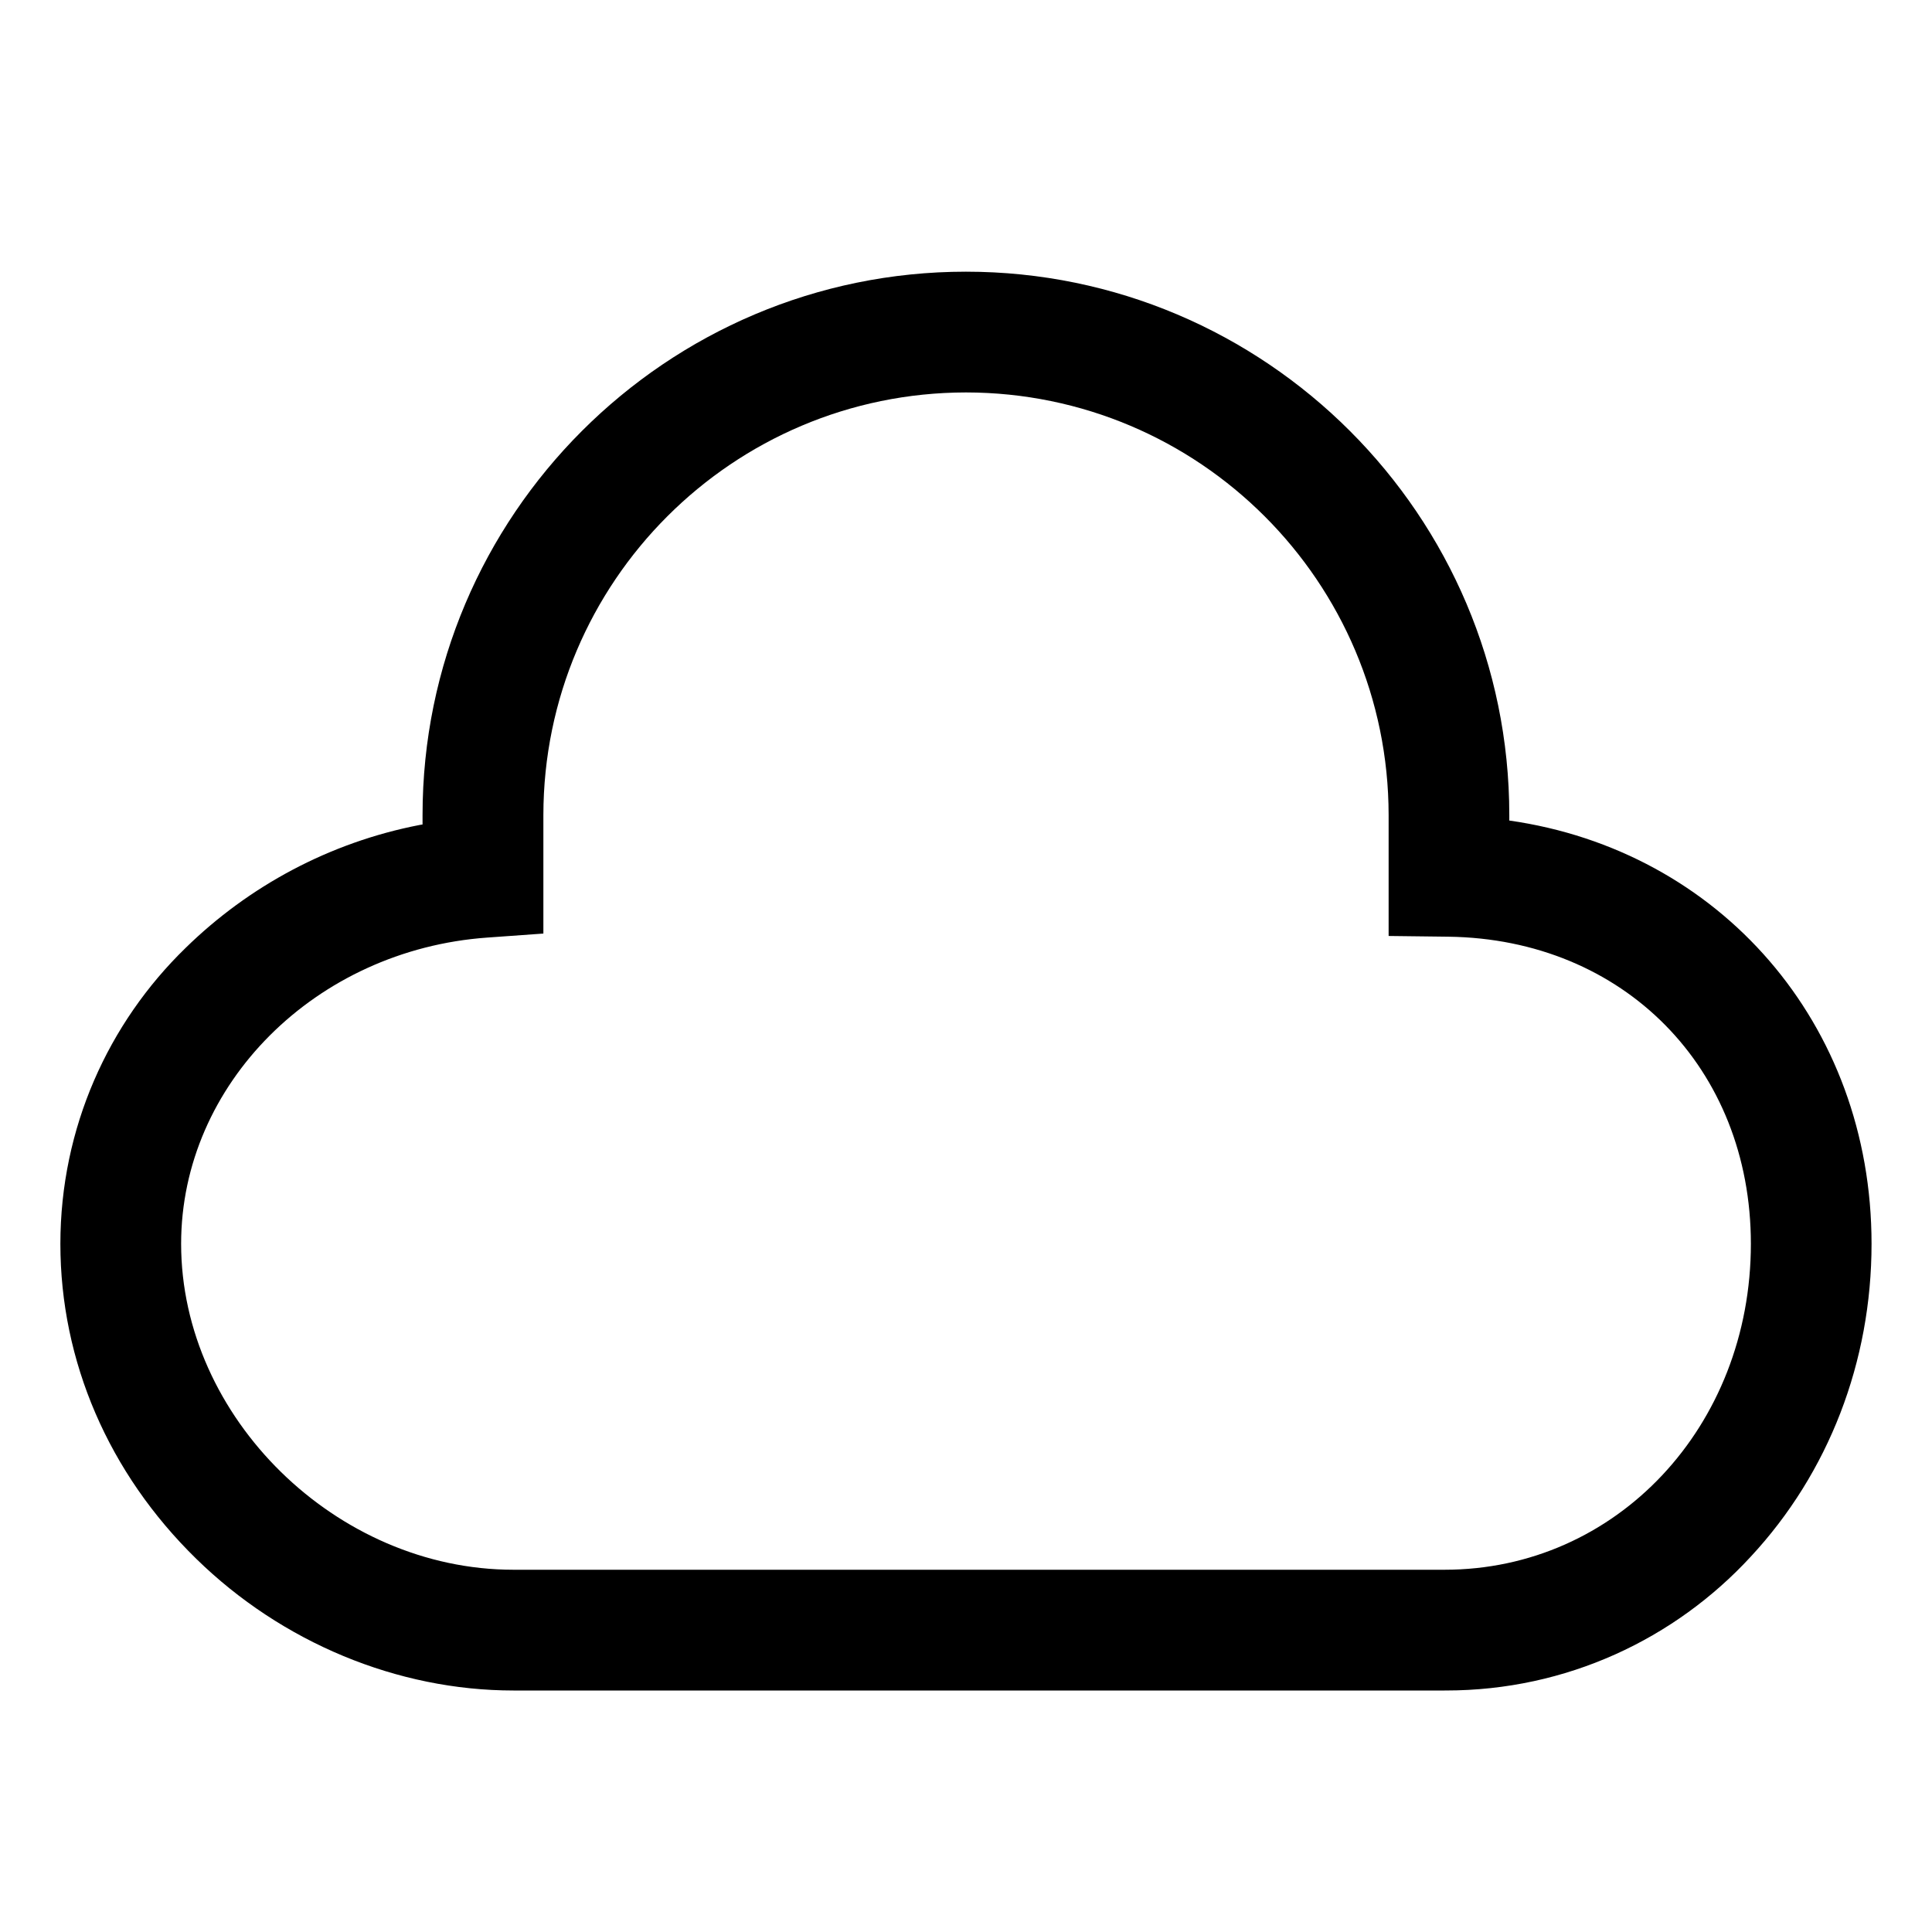
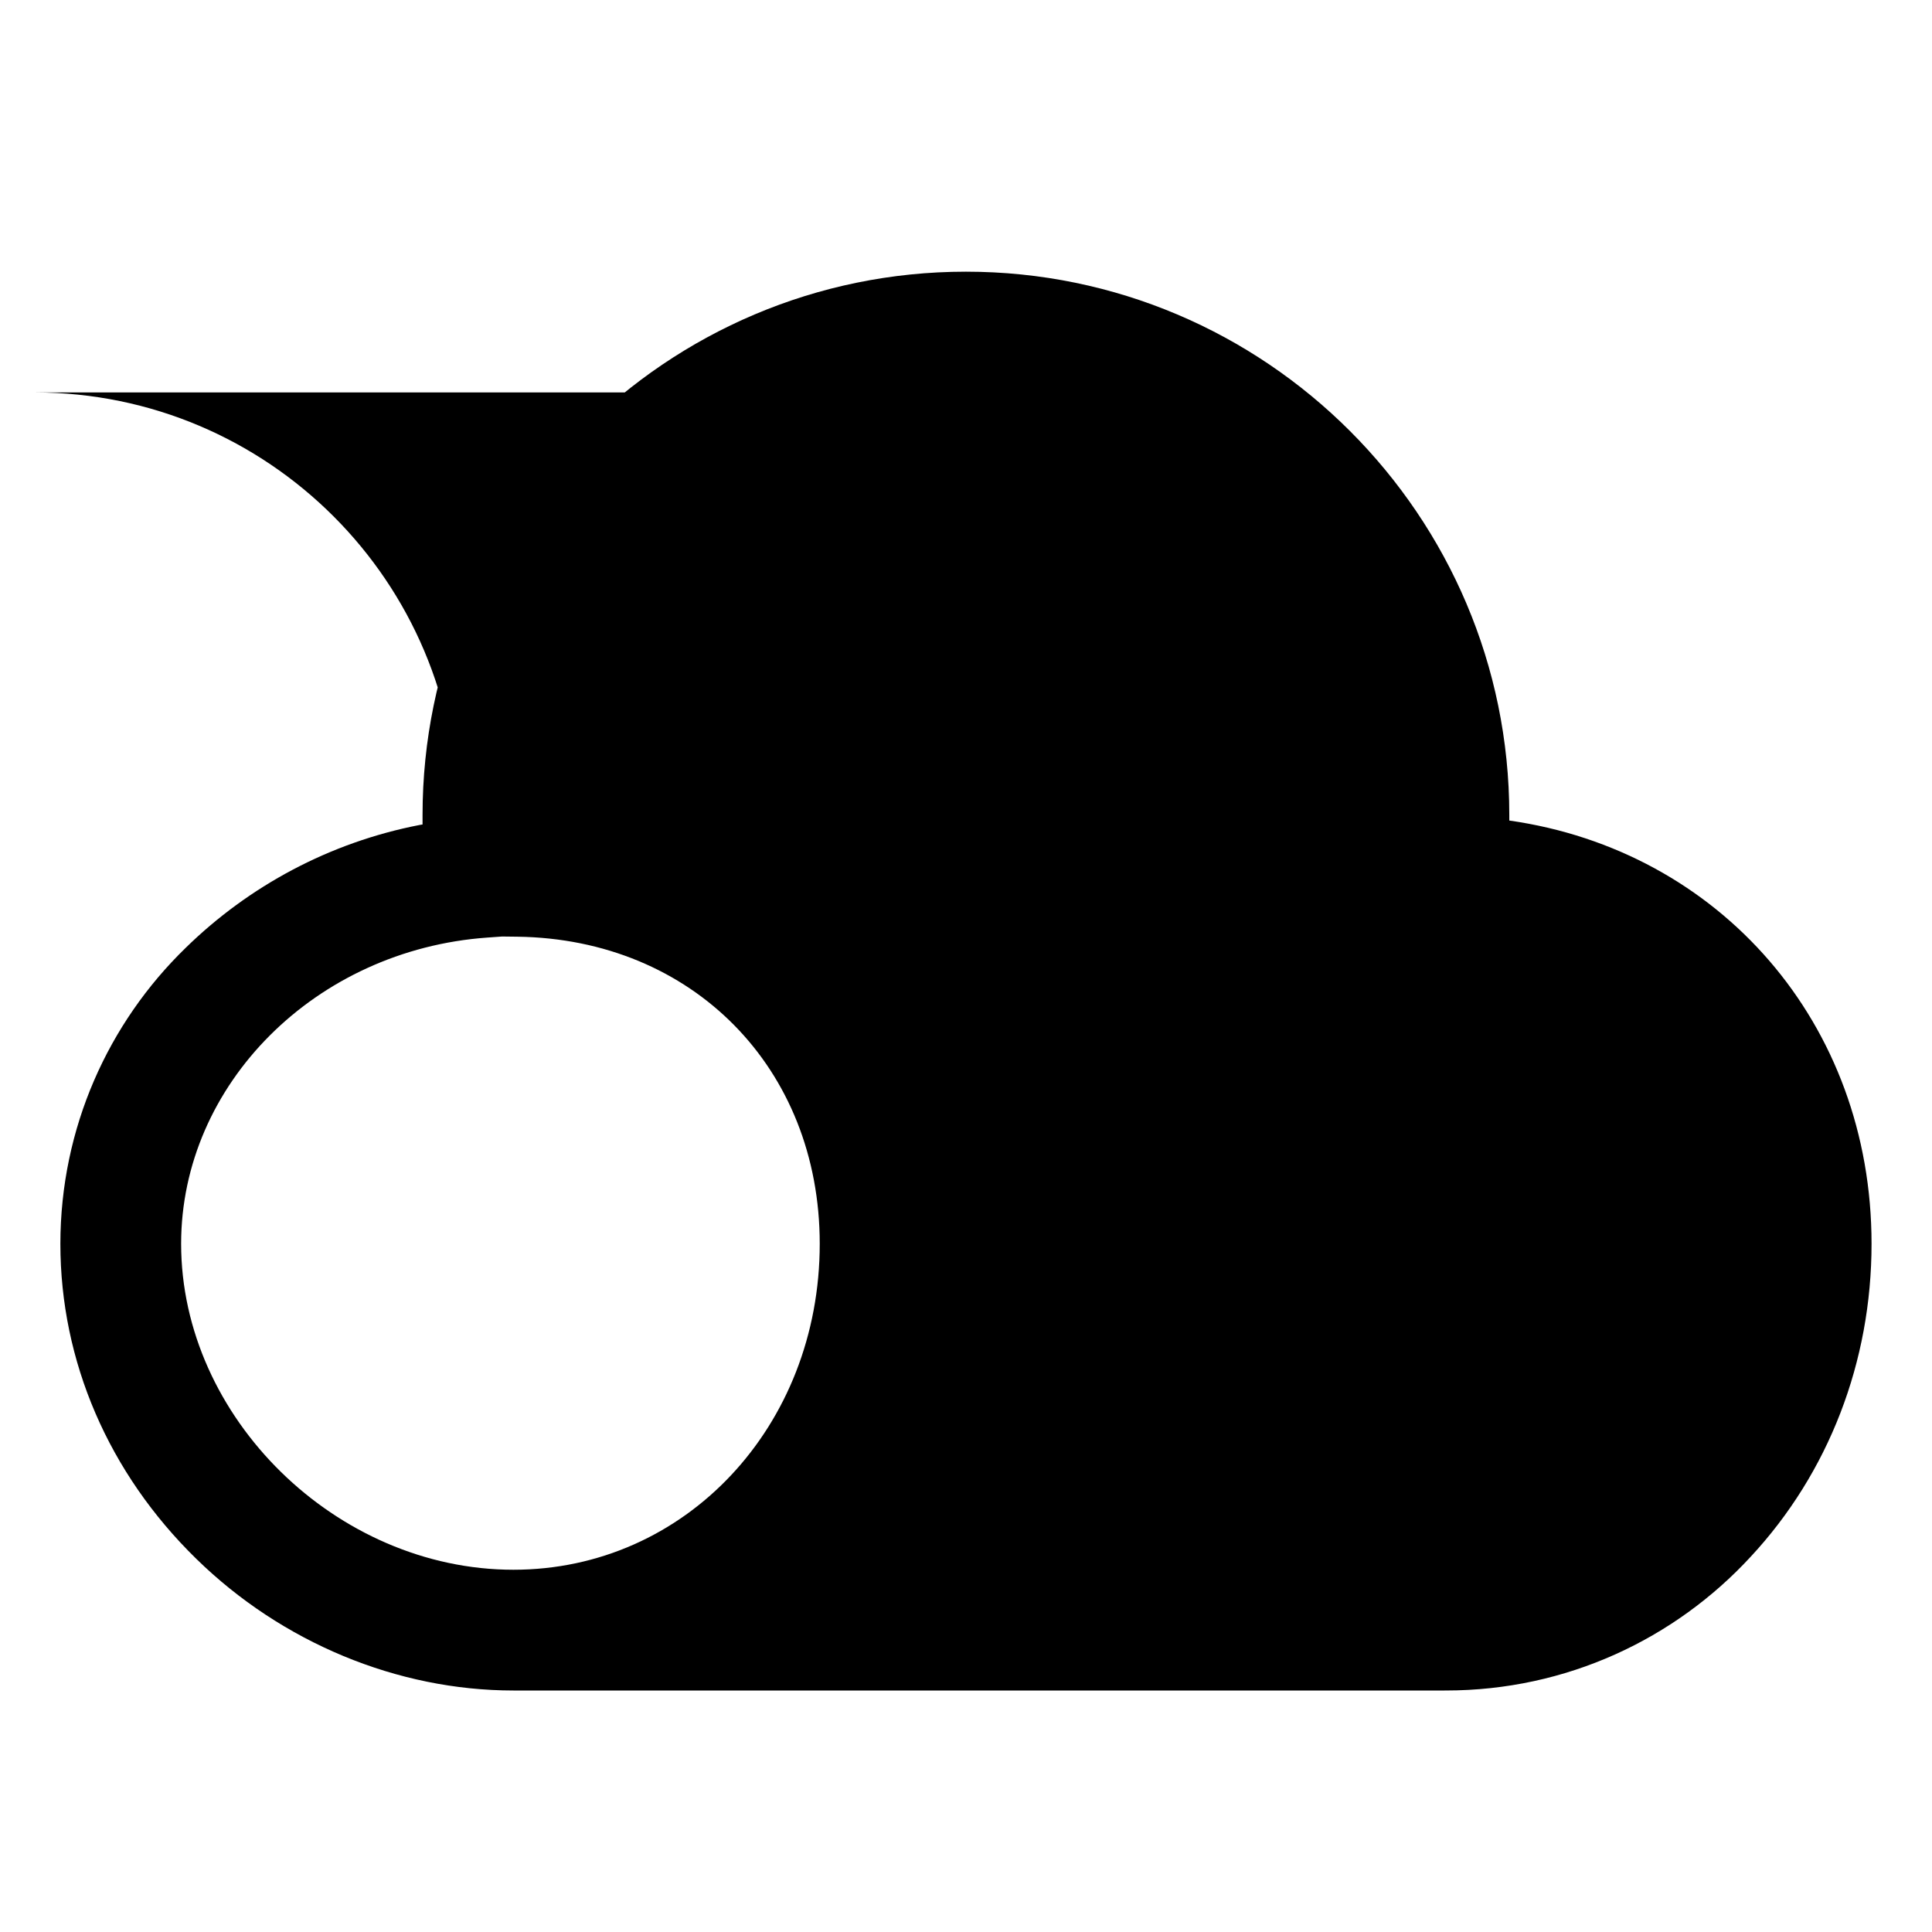
<svg xmlns="http://www.w3.org/2000/svg" version="1.1" width="24" height="24" viewBox="0 0 24 24">
  <title>cloud</title>
-   <path d="M17.945 21h-11.567c-1.441 0-2.877-0.596-3.94-1.636-1.089-1.064-1.688-2.454-1.688-3.913 0.001-1.442 0.597-2.744 1.555-3.675l0.001-0.001c0.783-0.766 1.787-1.31 2.907-1.527l0.036-0.006v-0.117c0-3.722 3.028-6.75 6.75-6.75s6.75 3.028 6.75 6.75v0.068c2.612 0.372 4.5 2.519 4.5 5.258 0 1.466-0.533 2.846-1.501 3.887-0.943 1.023-2.29 1.662-3.786 1.662-0.006 0-0.012 0-0.018-0h0.001zM12 4.875c-2.898 0.003-5.247 2.352-5.25 5.25v1.472l-0.697 0.050c-2.133 0.152-3.803 1.823-3.803 3.804 0 2.157 1.929 4.049 4.128 4.049h11.567c2.134 0 3.805-1.779 3.805-4.049 0-2.183-1.581-3.787-3.759-3.815l-0.741-0.009v-1.502c-0.003-2.898-2.352-5.247-5.25-5.25h-0z" />
+   <path d="M17.945 21h-11.567c-1.441 0-2.877-0.596-3.94-1.636-1.089-1.064-1.688-2.454-1.688-3.913 0.001-1.442 0.597-2.744 1.555-3.675l0.001-0.001c0.783-0.766 1.787-1.31 2.907-1.527l0.036-0.006v-0.117c0-3.722 3.028-6.75 6.75-6.75s6.75 3.028 6.75 6.75v0.068c2.612 0.372 4.5 2.519 4.5 5.258 0 1.466-0.533 2.846-1.501 3.887-0.943 1.023-2.29 1.662-3.786 1.662-0.006 0-0.012 0-0.018-0h0.001zM12 4.875c-2.898 0.003-5.247 2.352-5.25 5.25v1.472l-0.697 0.050c-2.133 0.152-3.803 1.823-3.803 3.804 0 2.157 1.929 4.049 4.128 4.049c2.134 0 3.805-1.779 3.805-4.049 0-2.183-1.581-3.787-3.759-3.815l-0.741-0.009v-1.502c-0.003-2.898-2.352-5.247-5.25-5.25h-0z" />
</svg>